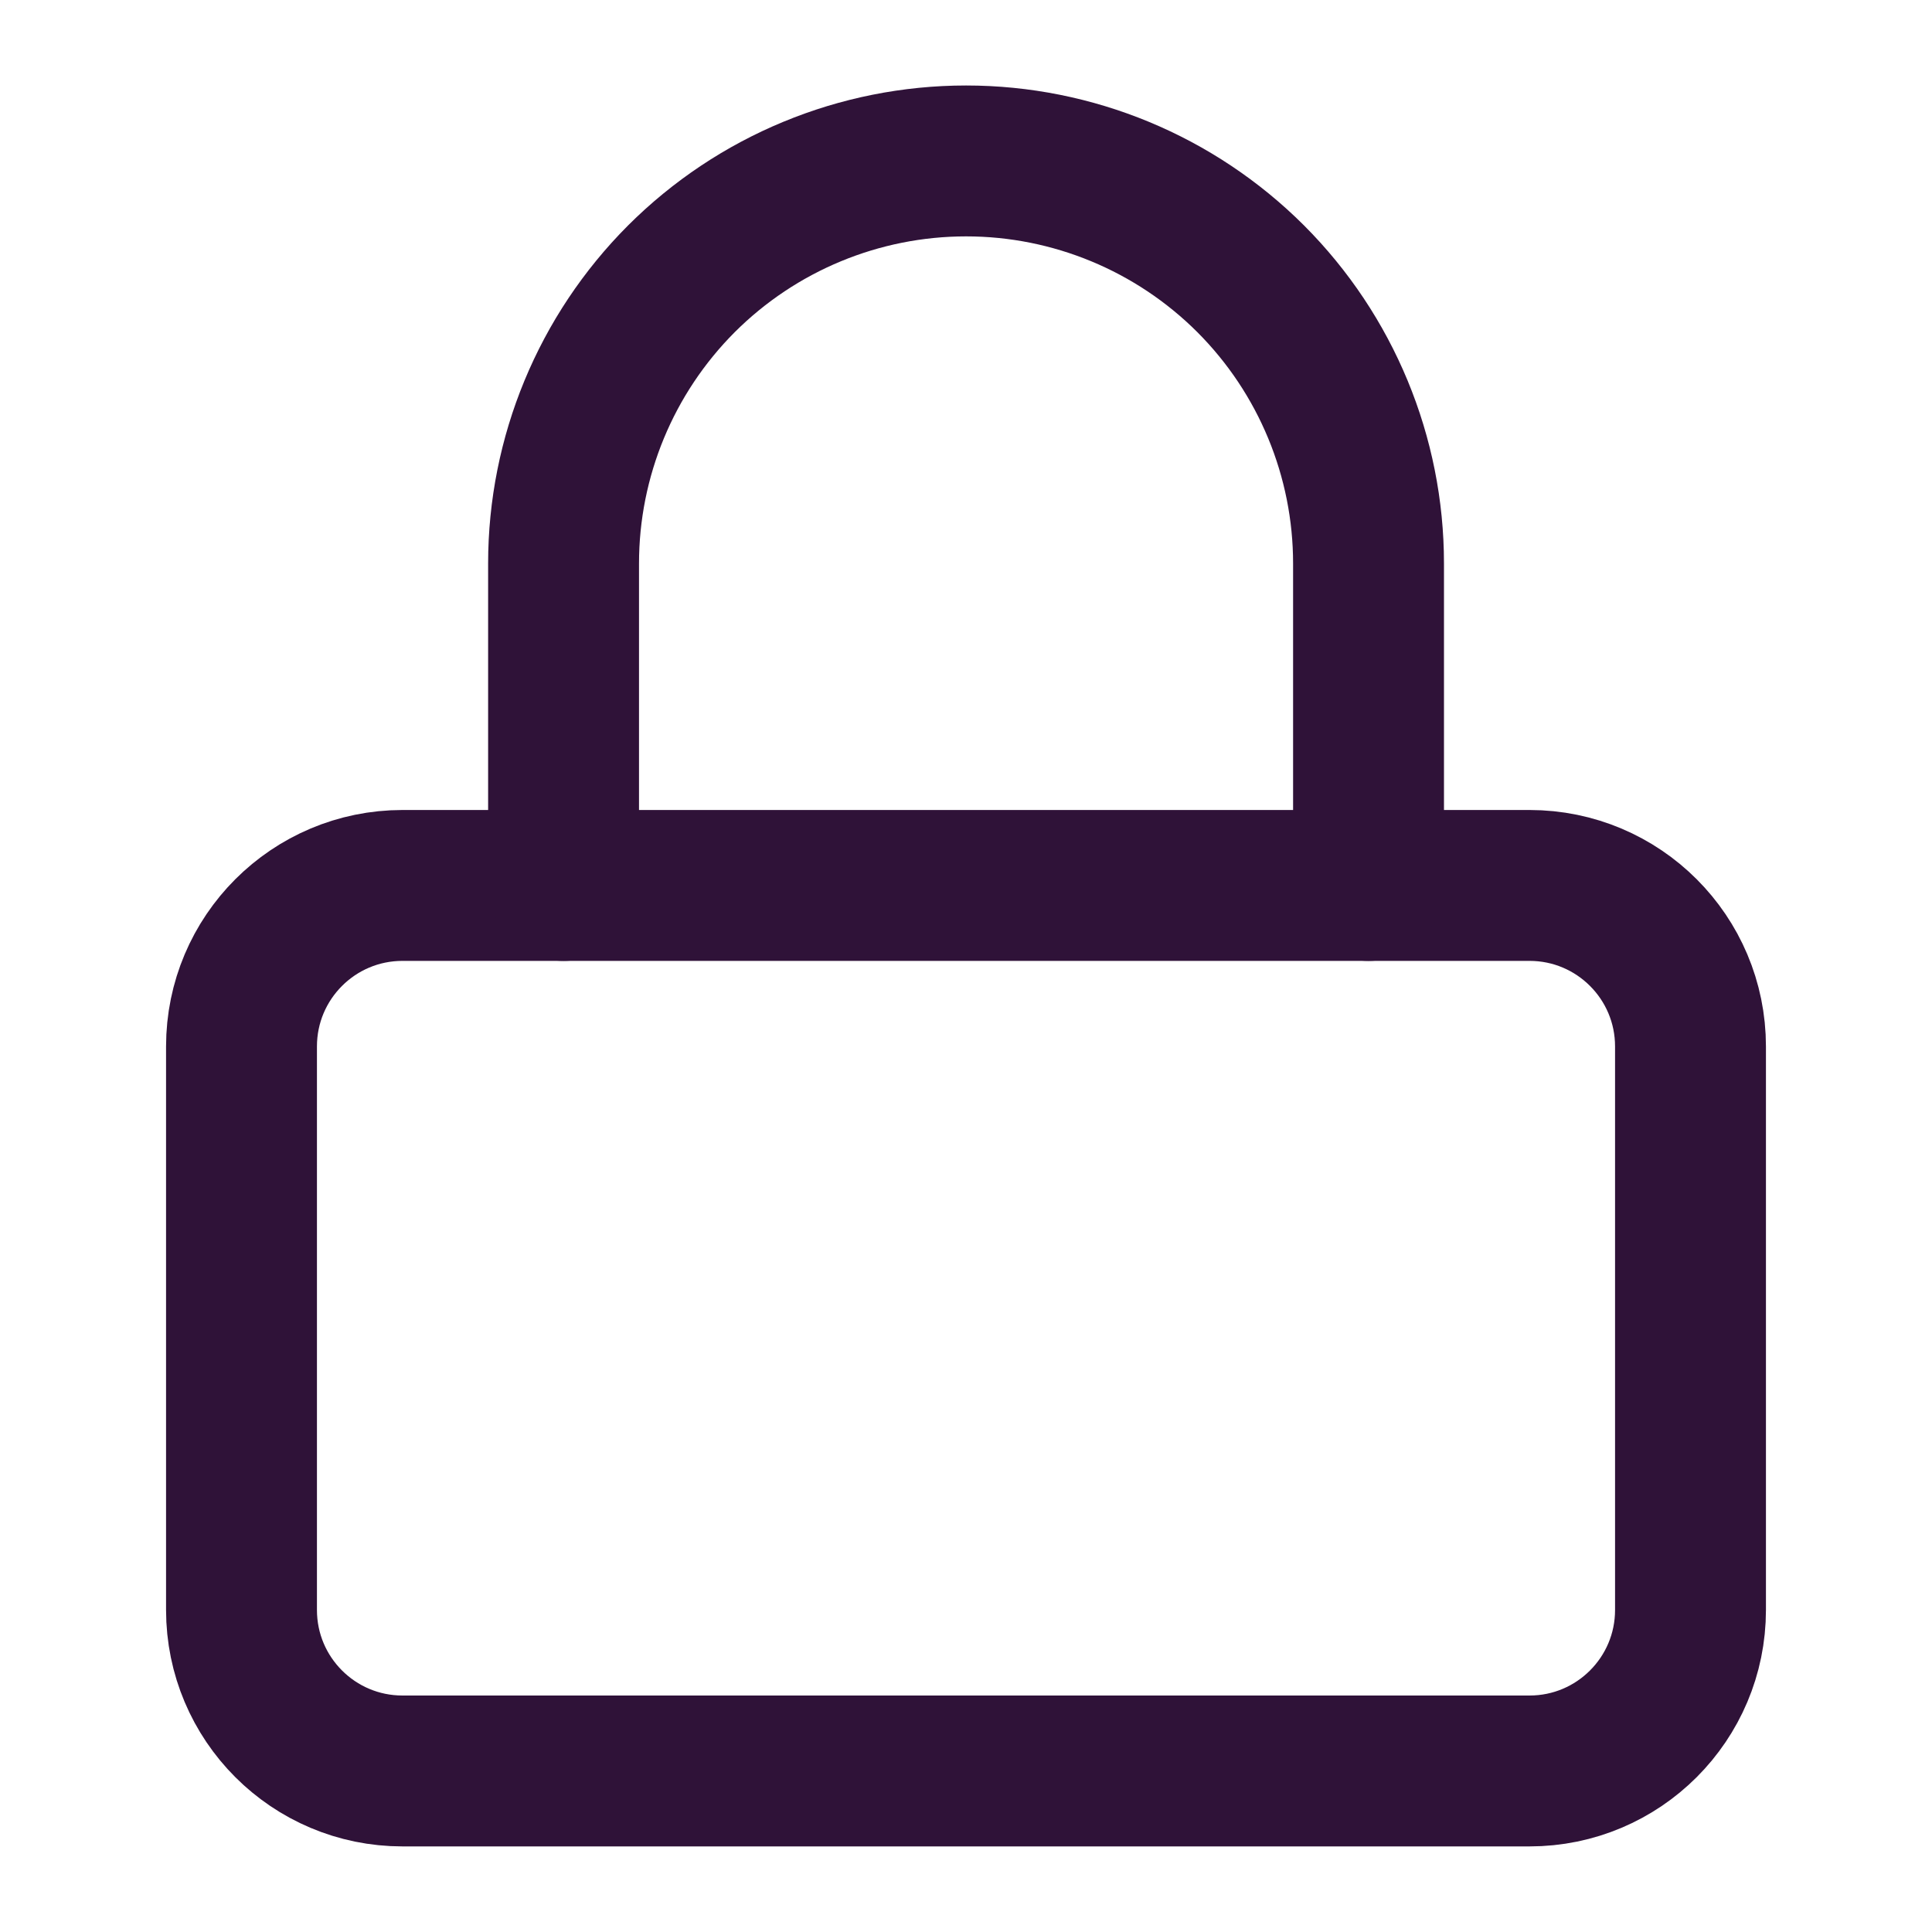
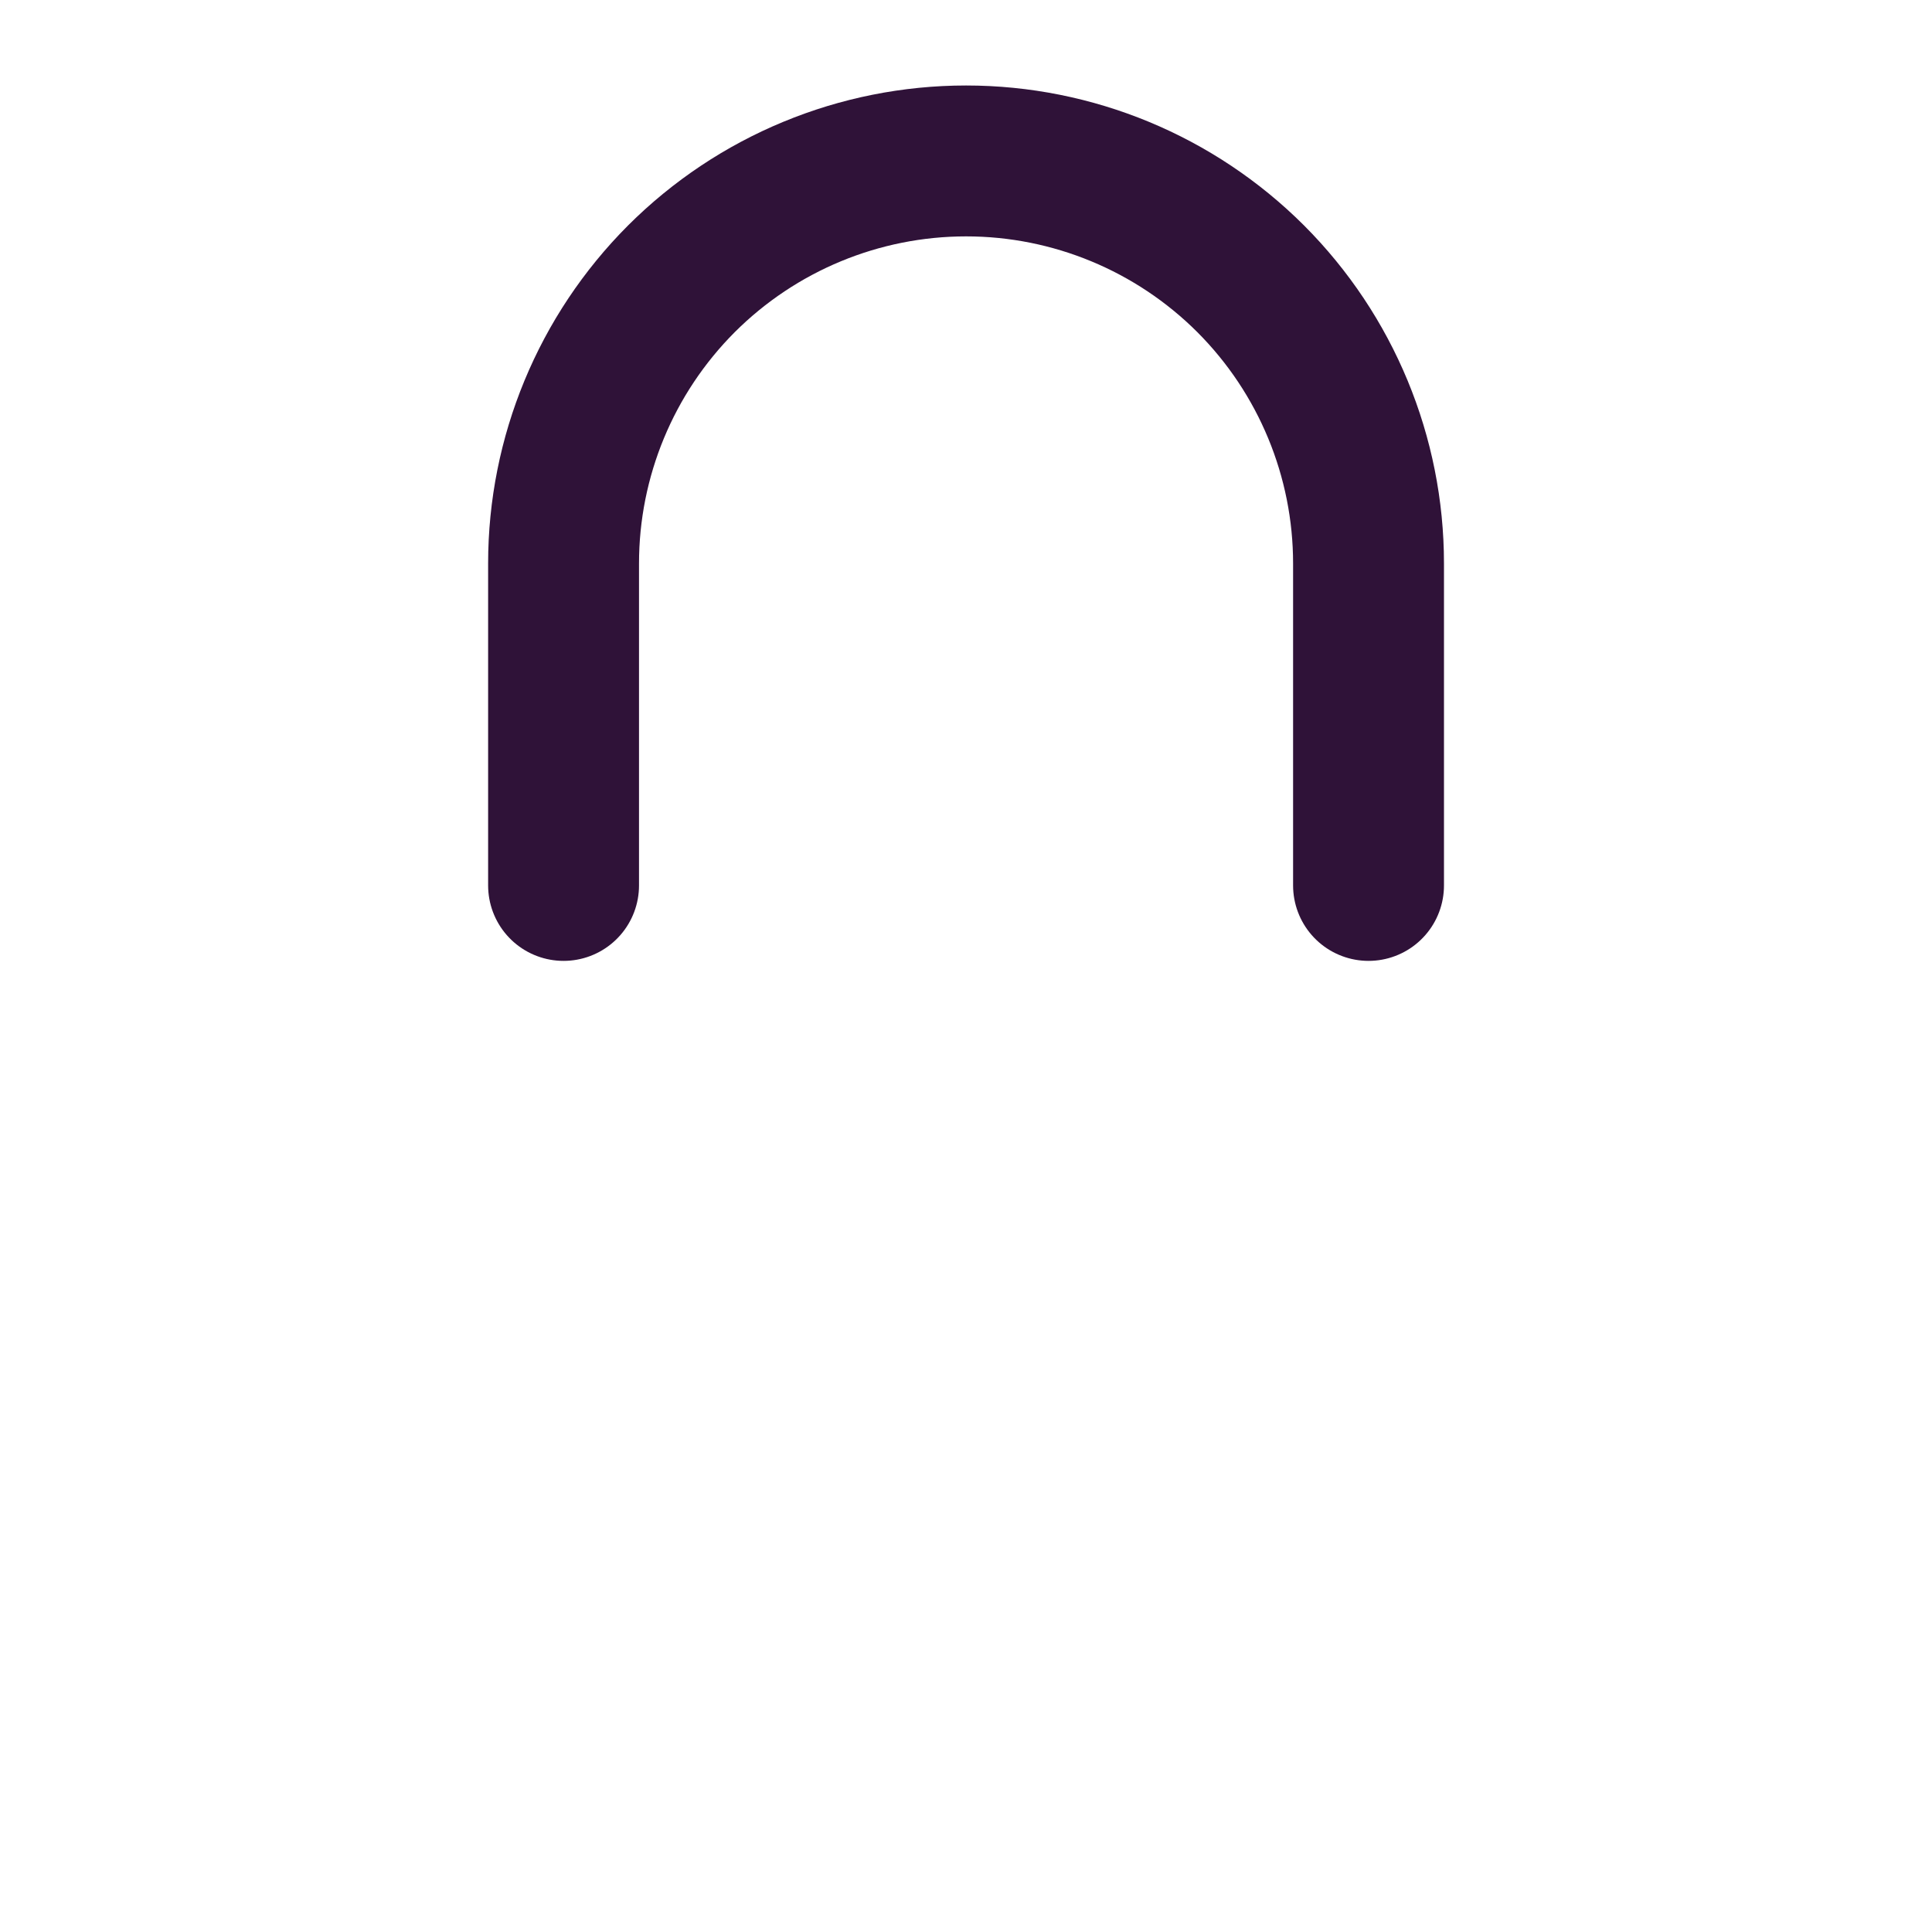
<svg xmlns="http://www.w3.org/2000/svg" width="20" height="20" viewBox="0 0 20 20" fill="none">
-   <path d="M15.833 9.166H4.167C3.246 9.166 2.5 9.912 2.5 10.833V16.666C2.5 17.587 3.246 18.333 4.167 18.333H15.833C16.754 18.333 17.5 17.587 17.5 16.666V10.833C17.5 9.912 16.754 9.166 15.833 9.166Z" stroke="#2F1238" stroke-width="1.562" stroke-linecap="round" stroke-linejoin="round" />
  <path d="M5.834 9.166V5.833C5.834 4.728 6.273 3.668 7.054 2.886C7.836 2.105 8.896 1.666 10.001 1.666C11.106 1.666 12.165 2.105 12.947 2.886C13.728 3.668 14.167 4.728 14.167 5.833V9.166" stroke="#2F1238" stroke-width="1.562" stroke-linecap="round" stroke-linejoin="round" />
</svg>